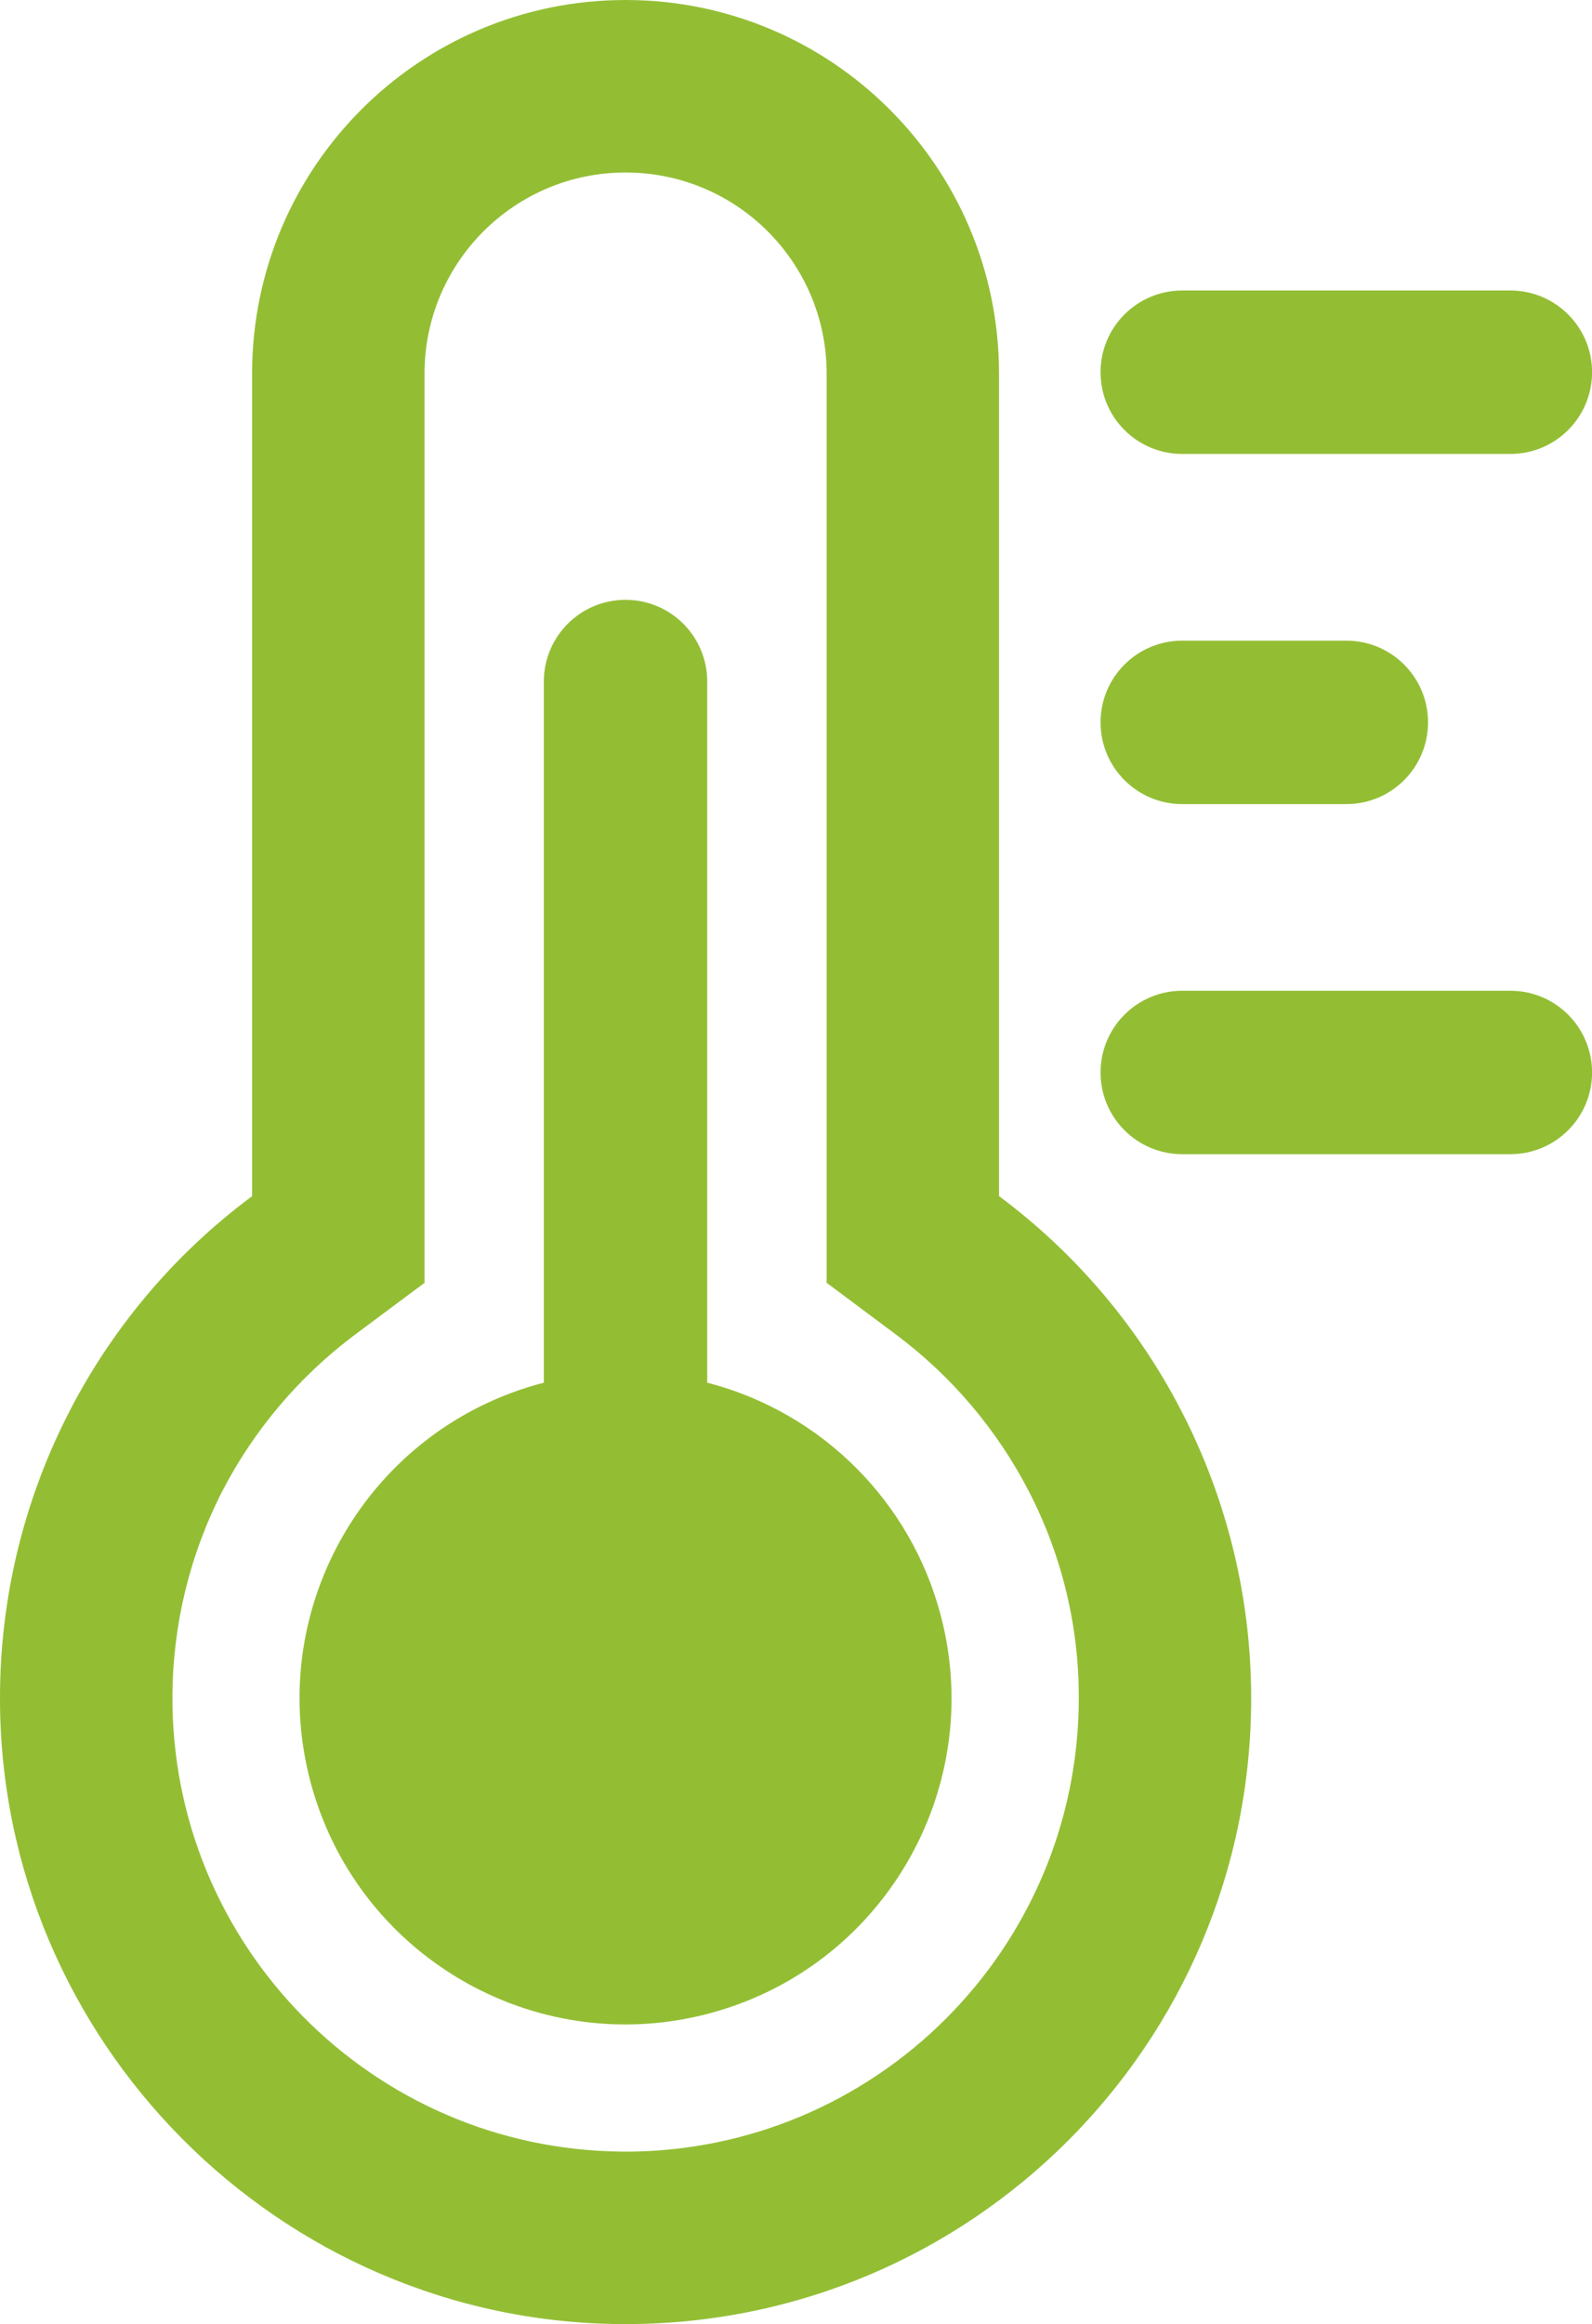
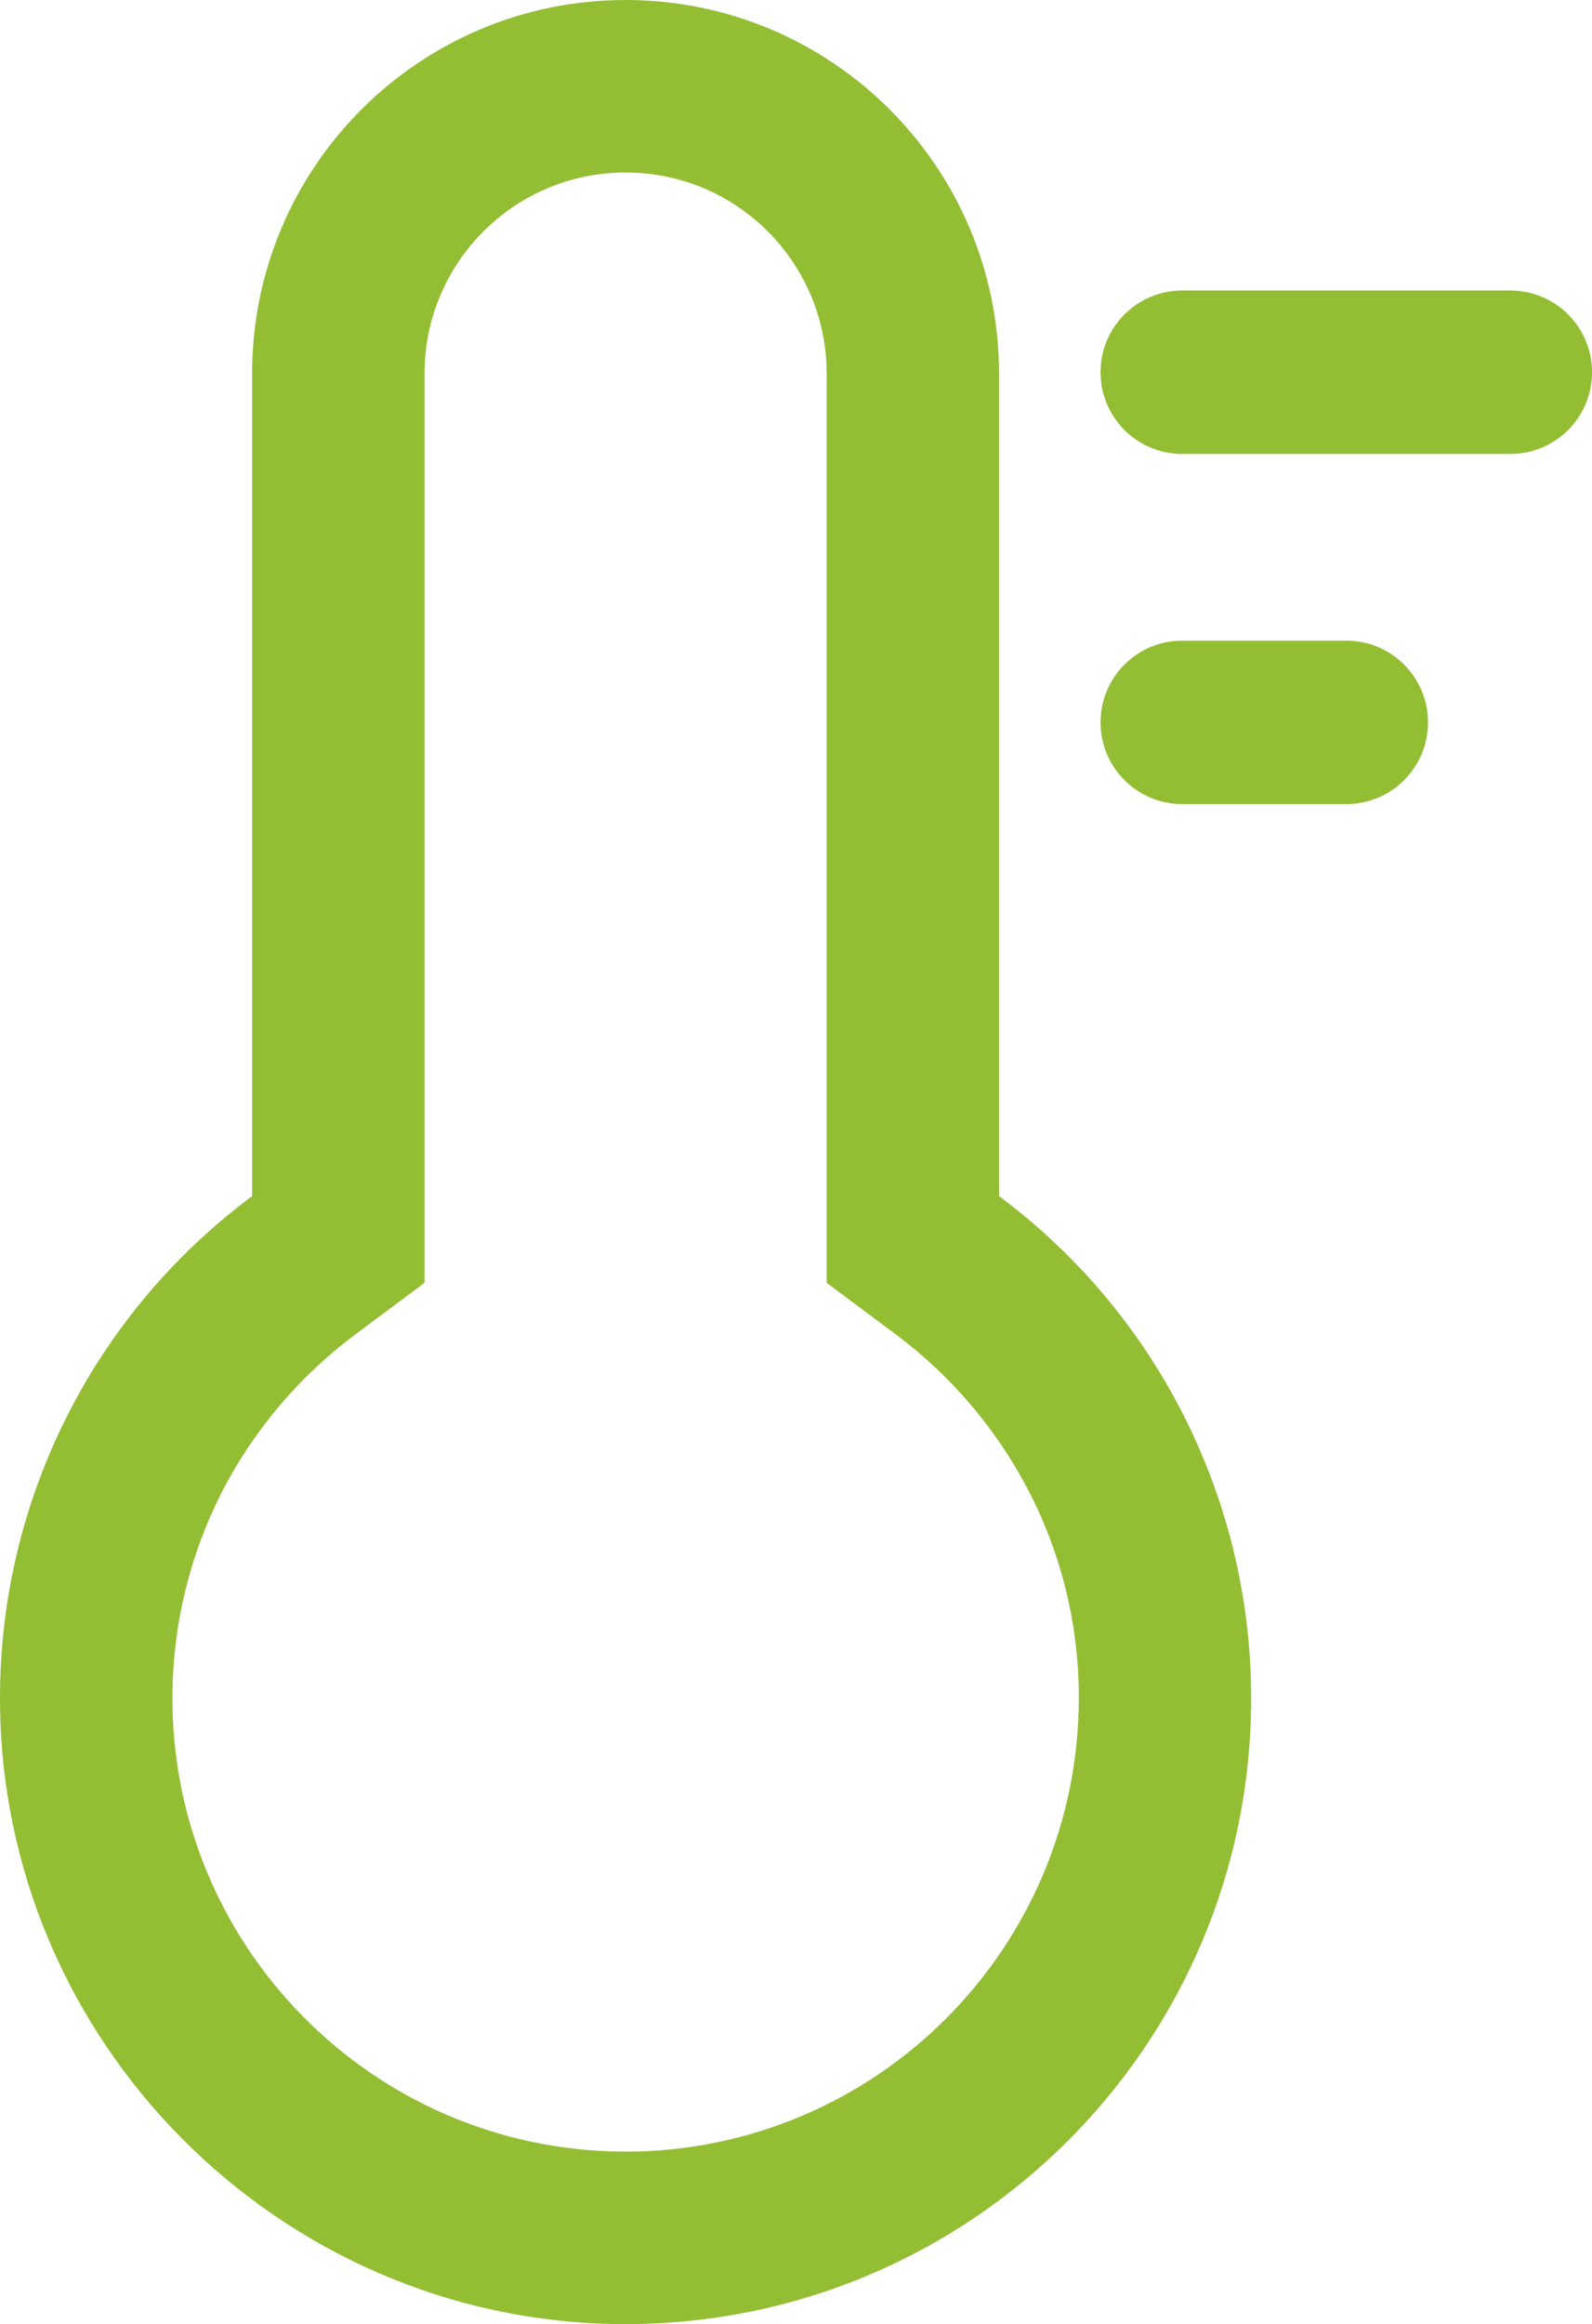
<svg xmlns="http://www.w3.org/2000/svg" id="Layer_2" data-name="Layer 2" viewBox="0 0 291.38 425.2">
  <defs>
    <style>
      .cls-1 {
        fill: #93be34;
        stroke-width: 0px;
      }
    </style>
  </defs>
  <g id="Laag_1" data-name="Laag 1">
    <g id="icon">
      <path class="cls-1" d="M182.85,218.84V68.36C182.85,30.6,152.25,0,114.5,0h0C76.74,0,46.14,30.6,46.14,68.36h0v150.48C17.07,240.44-.04,274.53,0,310.74,0,373.38,51.04,424.76,113.67,425.2h.83c63.24,0,114.5-51.27,114.5-114.51,0-36.19-17.11-70.25-46.14-91.85h0ZM114.5,393.64h-.6c-45.83-.36-82.7-37.8-82.34-83.63.1-12.9,3.21-25.6,9.07-37.09,5.84-11.31,14.17-21.14,24.37-28.76l12.7-9.46V68.36c0-20.32,16.47-36.8,36.8-36.8s36.8,16.47,36.8,36.8v166.33l12.7,9.48c10.2,7.62,18.53,17.45,24.36,28.77,6.02,11.69,9.13,24.65,9.09,37.79-.07,45.77-37.16,82.86-82.94,82.92h0Z" />
-       <path class="cls-1" d="M129.44,252.96V124.69c0-8.26-6.69-14.95-14.95-14.95s-14.95,6.69-14.95,14.95v128.27c-31.89,8.26-51.06,40.8-42.8,72.7,8.26,31.89,40.8,51.06,72.7,42.8,31.89-8.26,51.06-40.8,42.8-72.7-5.43-20.98-21.82-37.37-42.8-42.8Z" />
      <path class="cls-1" d="M216.38,83.05h60.06c8.26,0,14.95-6.69,14.95-14.95s-6.69-14.95-14.95-14.95h-60.06c-8.26,0-14.95,6.69-14.95,14.95s6.69,14.95,14.95,14.95Z" />
-       <path class="cls-1" d="M276.44,181.26h-60.06c-8.26,0-14.95,6.69-14.95,14.95s6.69,14.95,14.95,14.95h60.06c8.26,0,14.95-6.69,14.95-14.95s-6.69-14.95-14.95-14.95Z" />
      <path class="cls-1" d="M216.38,147.11h30.04c8.26,0,14.95-6.69,14.95-14.95s-6.69-14.95-14.95-14.95h-30.04c-8.26,0-14.95,6.69-14.95,14.95s6.69,14.95,14.95,14.95Z" />
    </g>
  </g>
</svg>